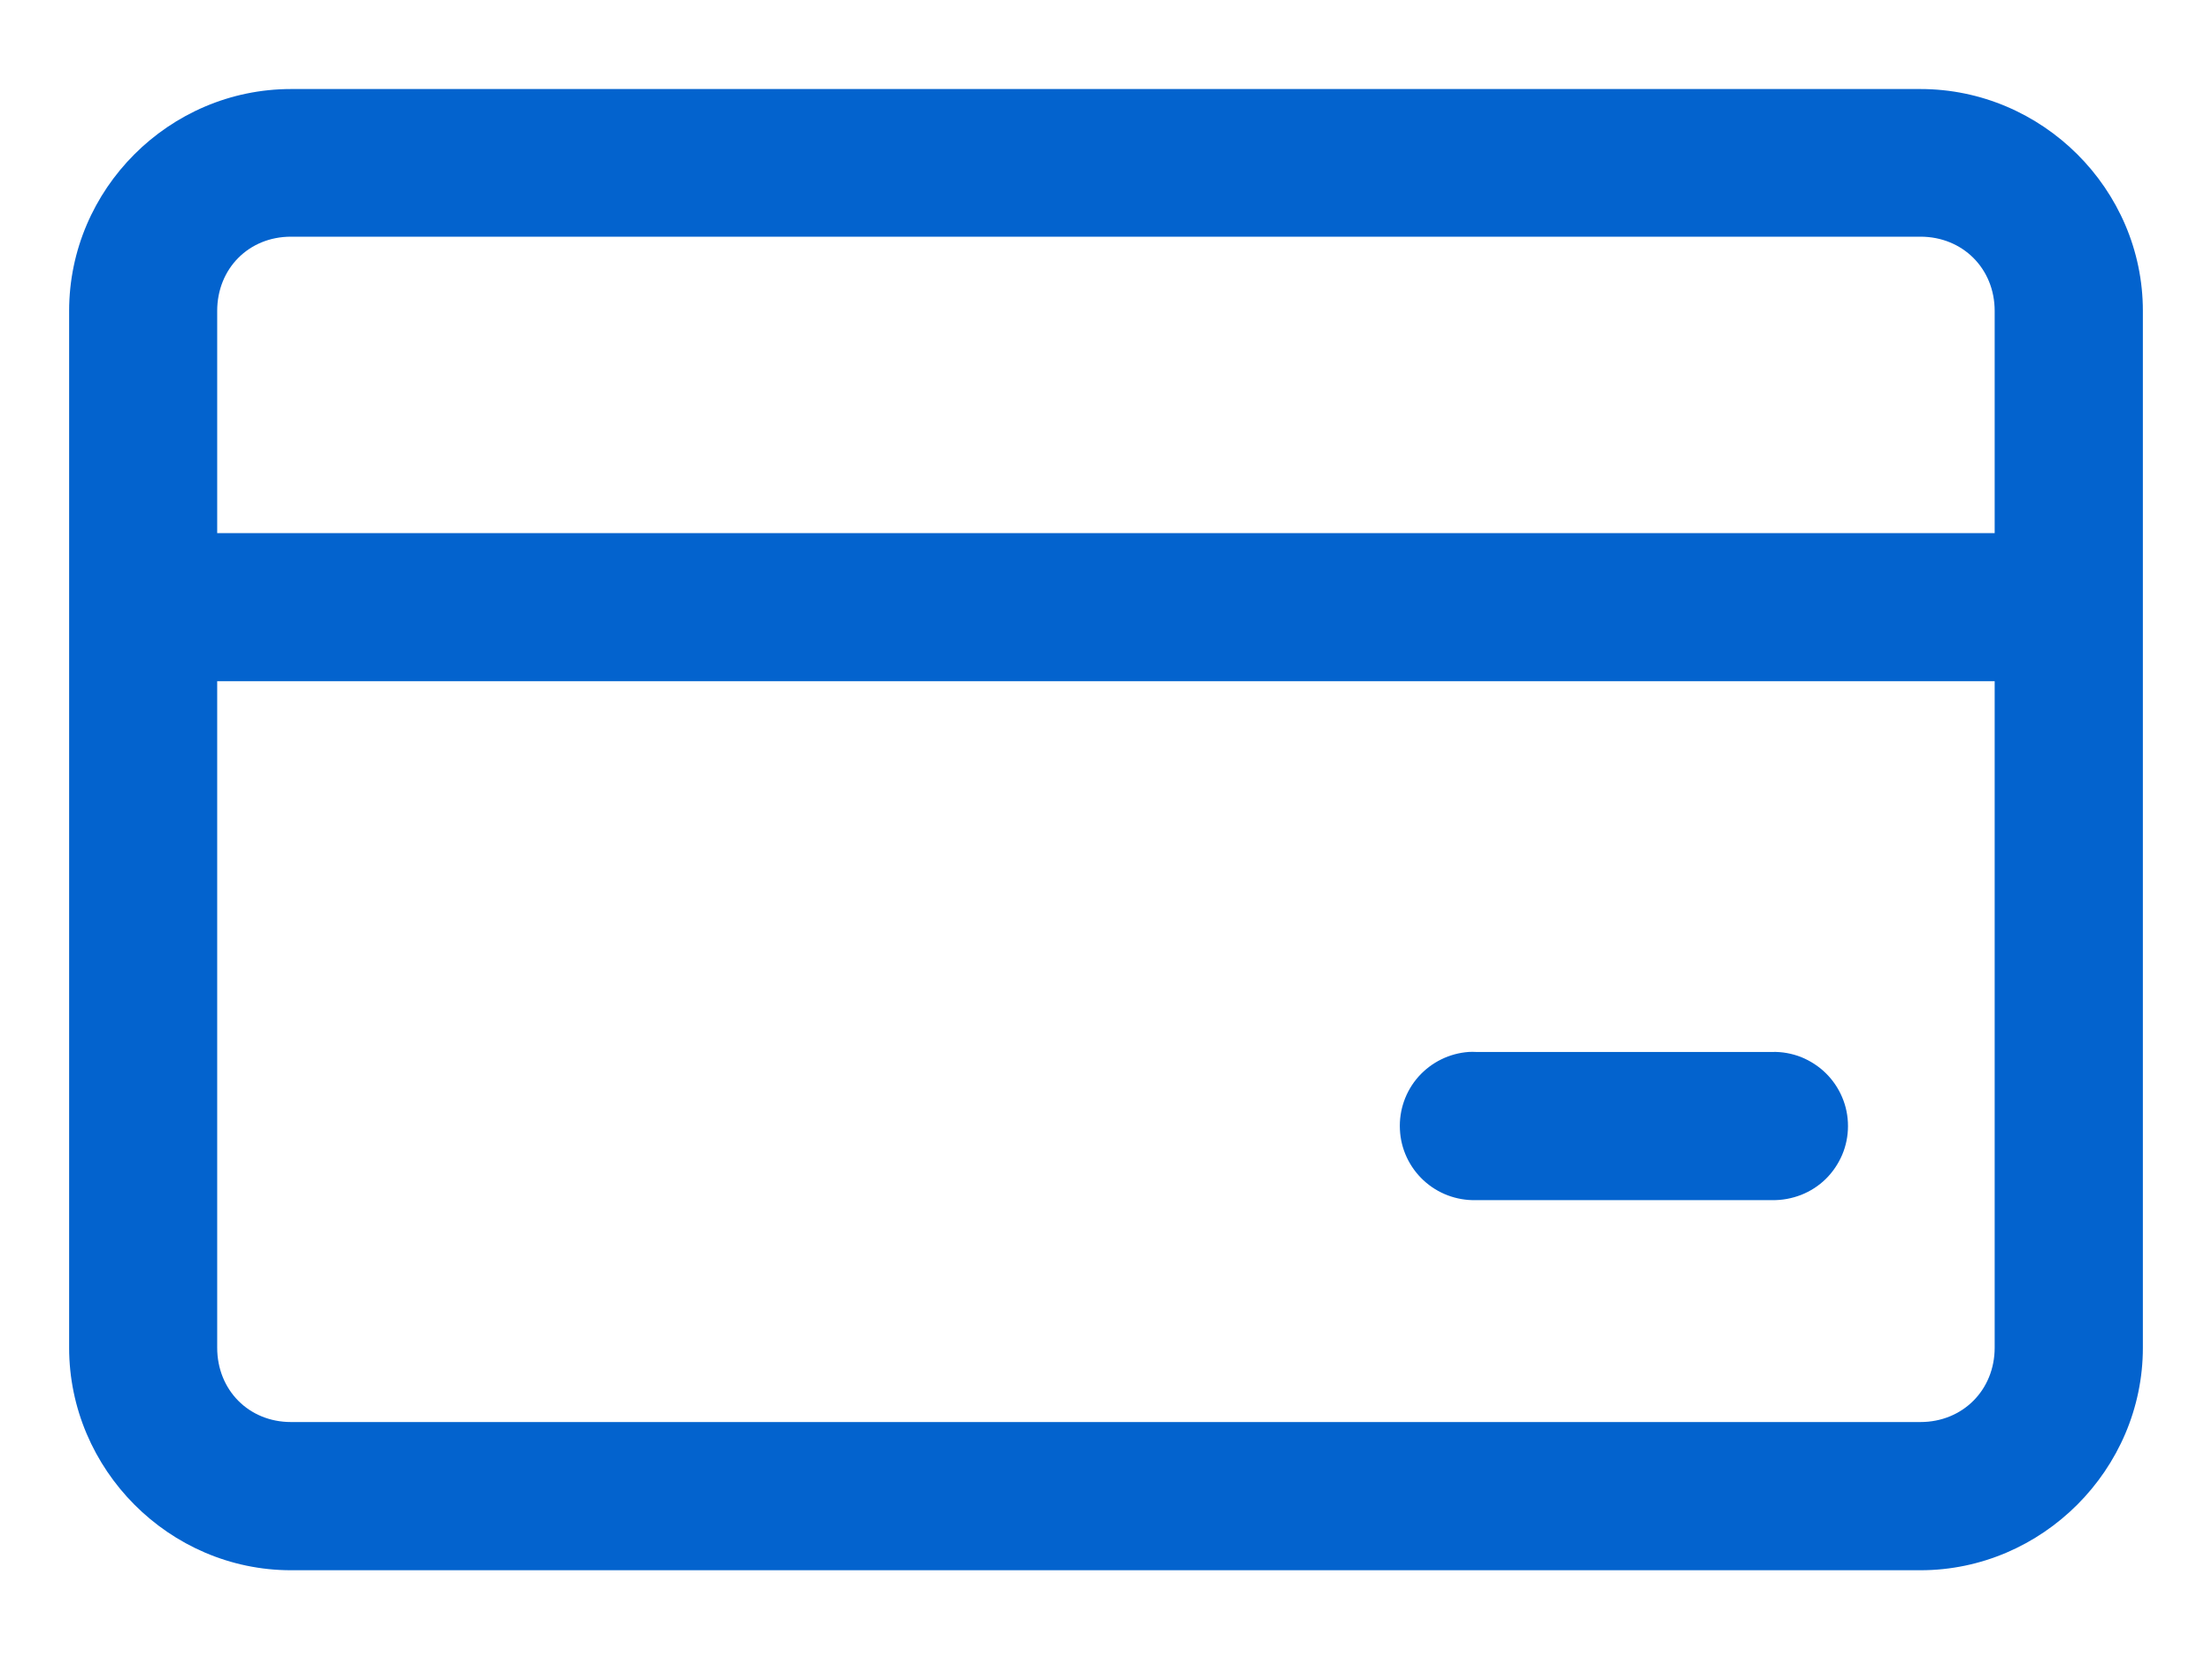
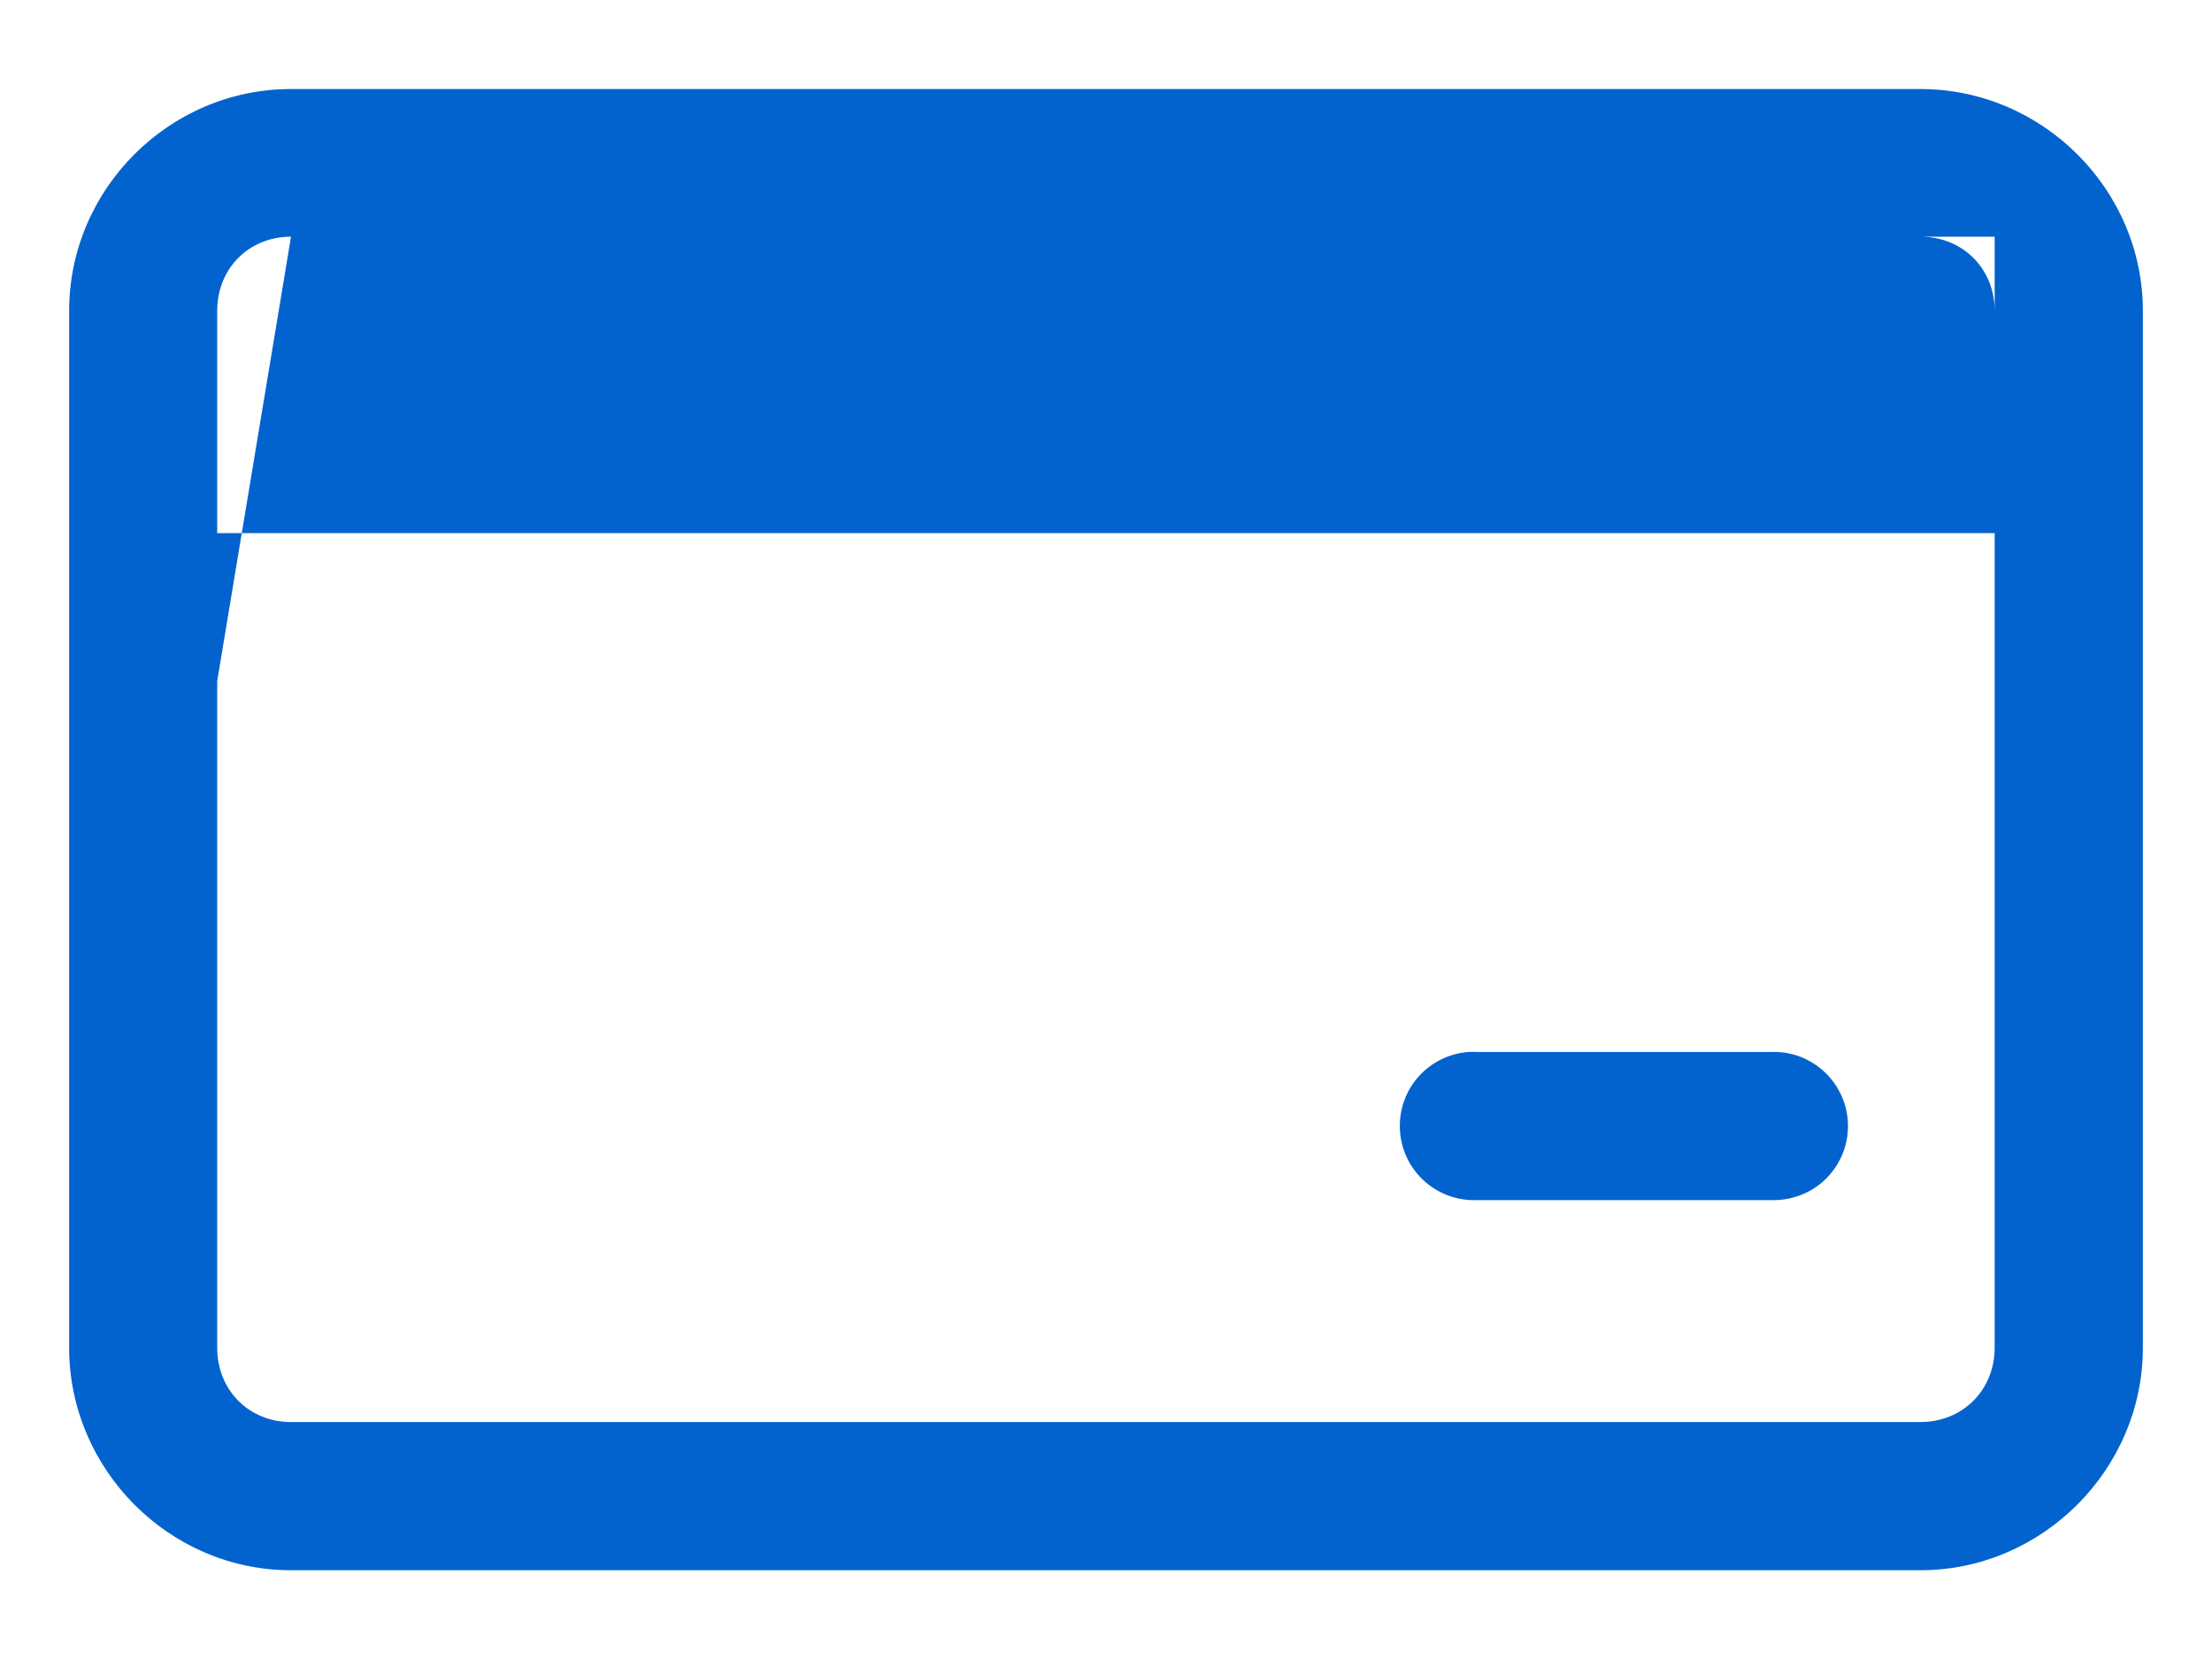
<svg xmlns="http://www.w3.org/2000/svg" width="16" height="12" viewBox="0 0 16 12" fill="none">
-   <path d="M2.105 0.644C1.224 0.644 0.5 1.368 0.5 2.249V9.748C0.5 10.629 1.224 11.358 2.105 11.358H13.891C14.772 11.358 15.5 10.629 15.5 9.748V2.249C15.5 1.368 14.772 0.644 13.891 0.644H2.105ZM2.105 1.712H13.891C14.197 1.712 14.428 1.943 14.428 2.249V3.856H1.571V2.249C1.571 1.943 1.799 1.712 2.105 1.712ZM1.571 4.927H14.428V9.748C14.428 10.054 14.197 10.286 13.891 10.286H2.105C1.799 10.286 1.571 10.054 1.571 9.748V4.927ZM10.624 7.609C10.484 7.619 10.354 7.683 10.26 7.788C10.167 7.893 10.119 8.03 10.126 8.17C10.132 8.31 10.194 8.442 10.296 8.537C10.399 8.633 10.535 8.684 10.675 8.681H12.819C12.89 8.682 12.961 8.669 13.028 8.643C13.094 8.617 13.155 8.578 13.206 8.528C13.257 8.478 13.297 8.418 13.325 8.353C13.353 8.287 13.367 8.216 13.367 8.145C13.367 8.073 13.353 8.003 13.325 7.937C13.297 7.871 13.257 7.812 13.206 7.762C13.155 7.712 13.094 7.673 13.028 7.646C12.961 7.62 12.89 7.607 12.819 7.609H10.675C10.658 7.608 10.641 7.608 10.624 7.609Z" fill="#0363CE" />
+   <path d="M2.105 0.644C1.224 0.644 0.5 1.368 0.5 2.249V9.748C0.5 10.629 1.224 11.358 2.105 11.358H13.891C14.772 11.358 15.5 10.629 15.5 9.748V2.249C15.5 1.368 14.772 0.644 13.891 0.644H2.105ZM2.105 1.712H13.891C14.197 1.712 14.428 1.943 14.428 2.249V3.856H1.571V2.249C1.571 1.943 1.799 1.712 2.105 1.712ZH14.428V9.748C14.428 10.054 14.197 10.286 13.891 10.286H2.105C1.799 10.286 1.571 10.054 1.571 9.748V4.927ZM10.624 7.609C10.484 7.619 10.354 7.683 10.26 7.788C10.167 7.893 10.119 8.03 10.126 8.17C10.132 8.31 10.194 8.442 10.296 8.537C10.399 8.633 10.535 8.684 10.675 8.681H12.819C12.89 8.682 12.961 8.669 13.028 8.643C13.094 8.617 13.155 8.578 13.206 8.528C13.257 8.478 13.297 8.418 13.325 8.353C13.353 8.287 13.367 8.216 13.367 8.145C13.367 8.073 13.353 8.003 13.325 7.937C13.297 7.871 13.257 7.812 13.206 7.762C13.155 7.712 13.094 7.673 13.028 7.646C12.961 7.62 12.89 7.607 12.819 7.609H10.675C10.658 7.608 10.641 7.608 10.624 7.609Z" fill="#0363CE" />
</svg>